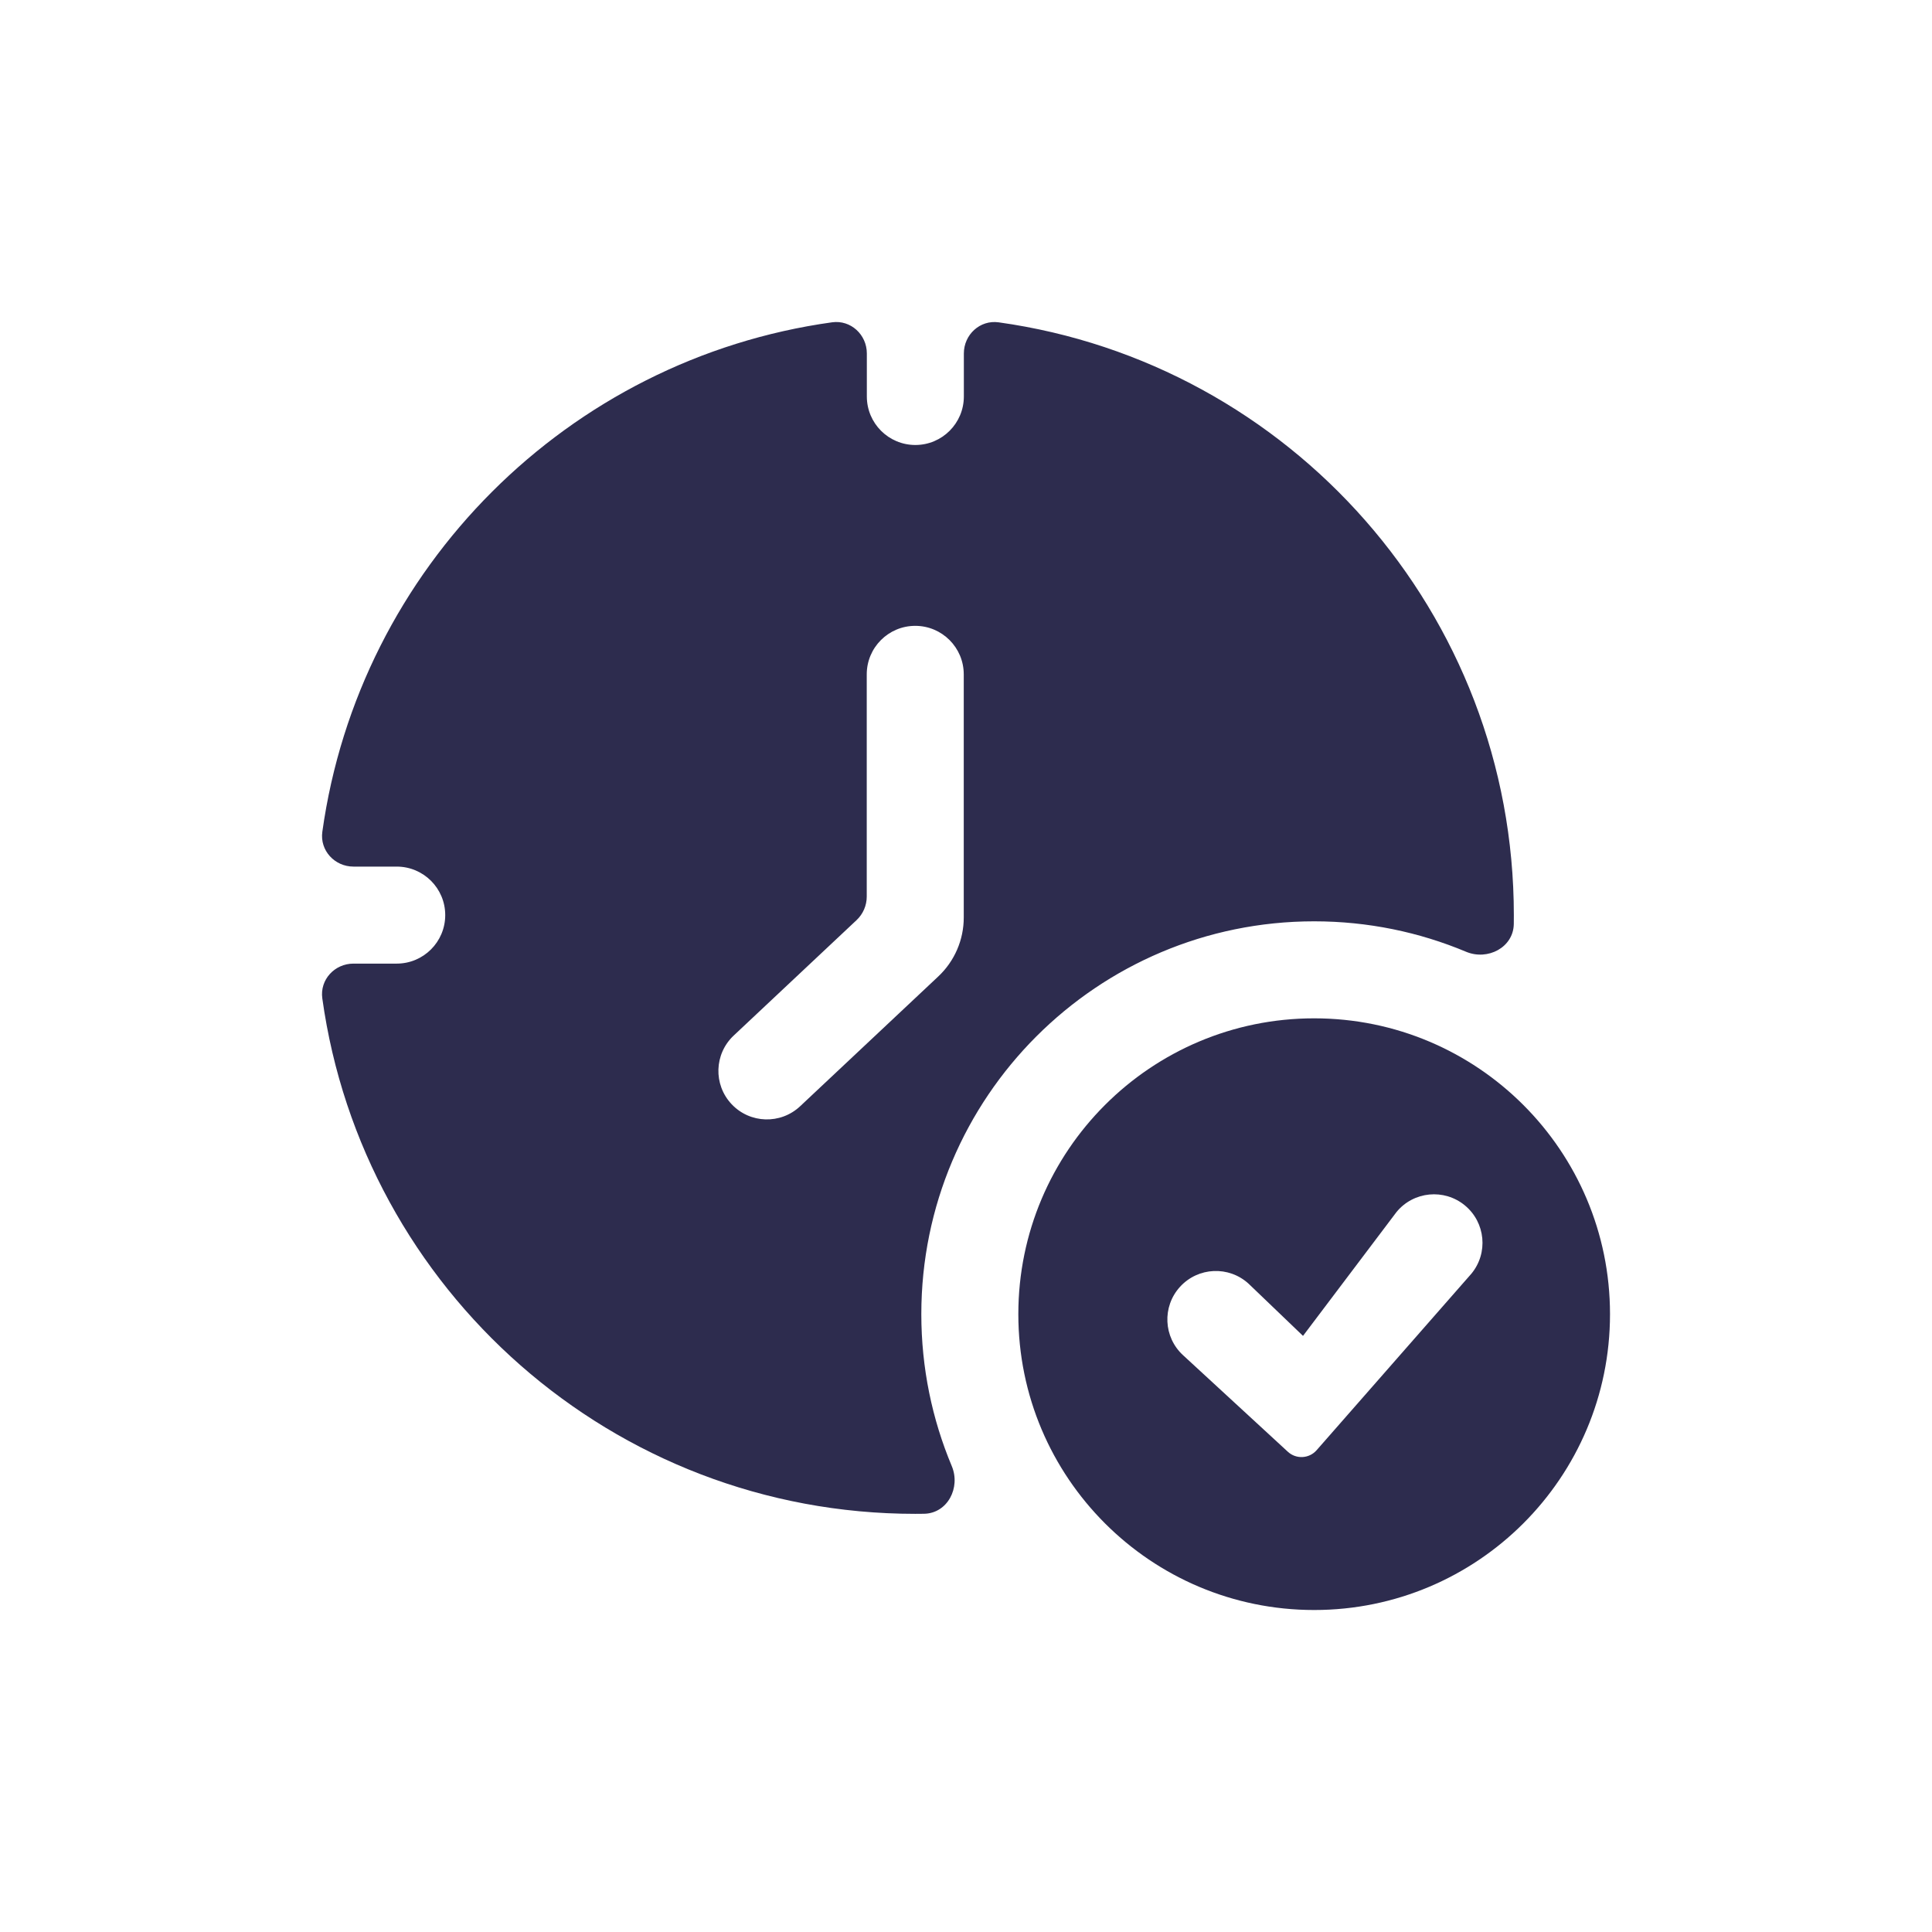
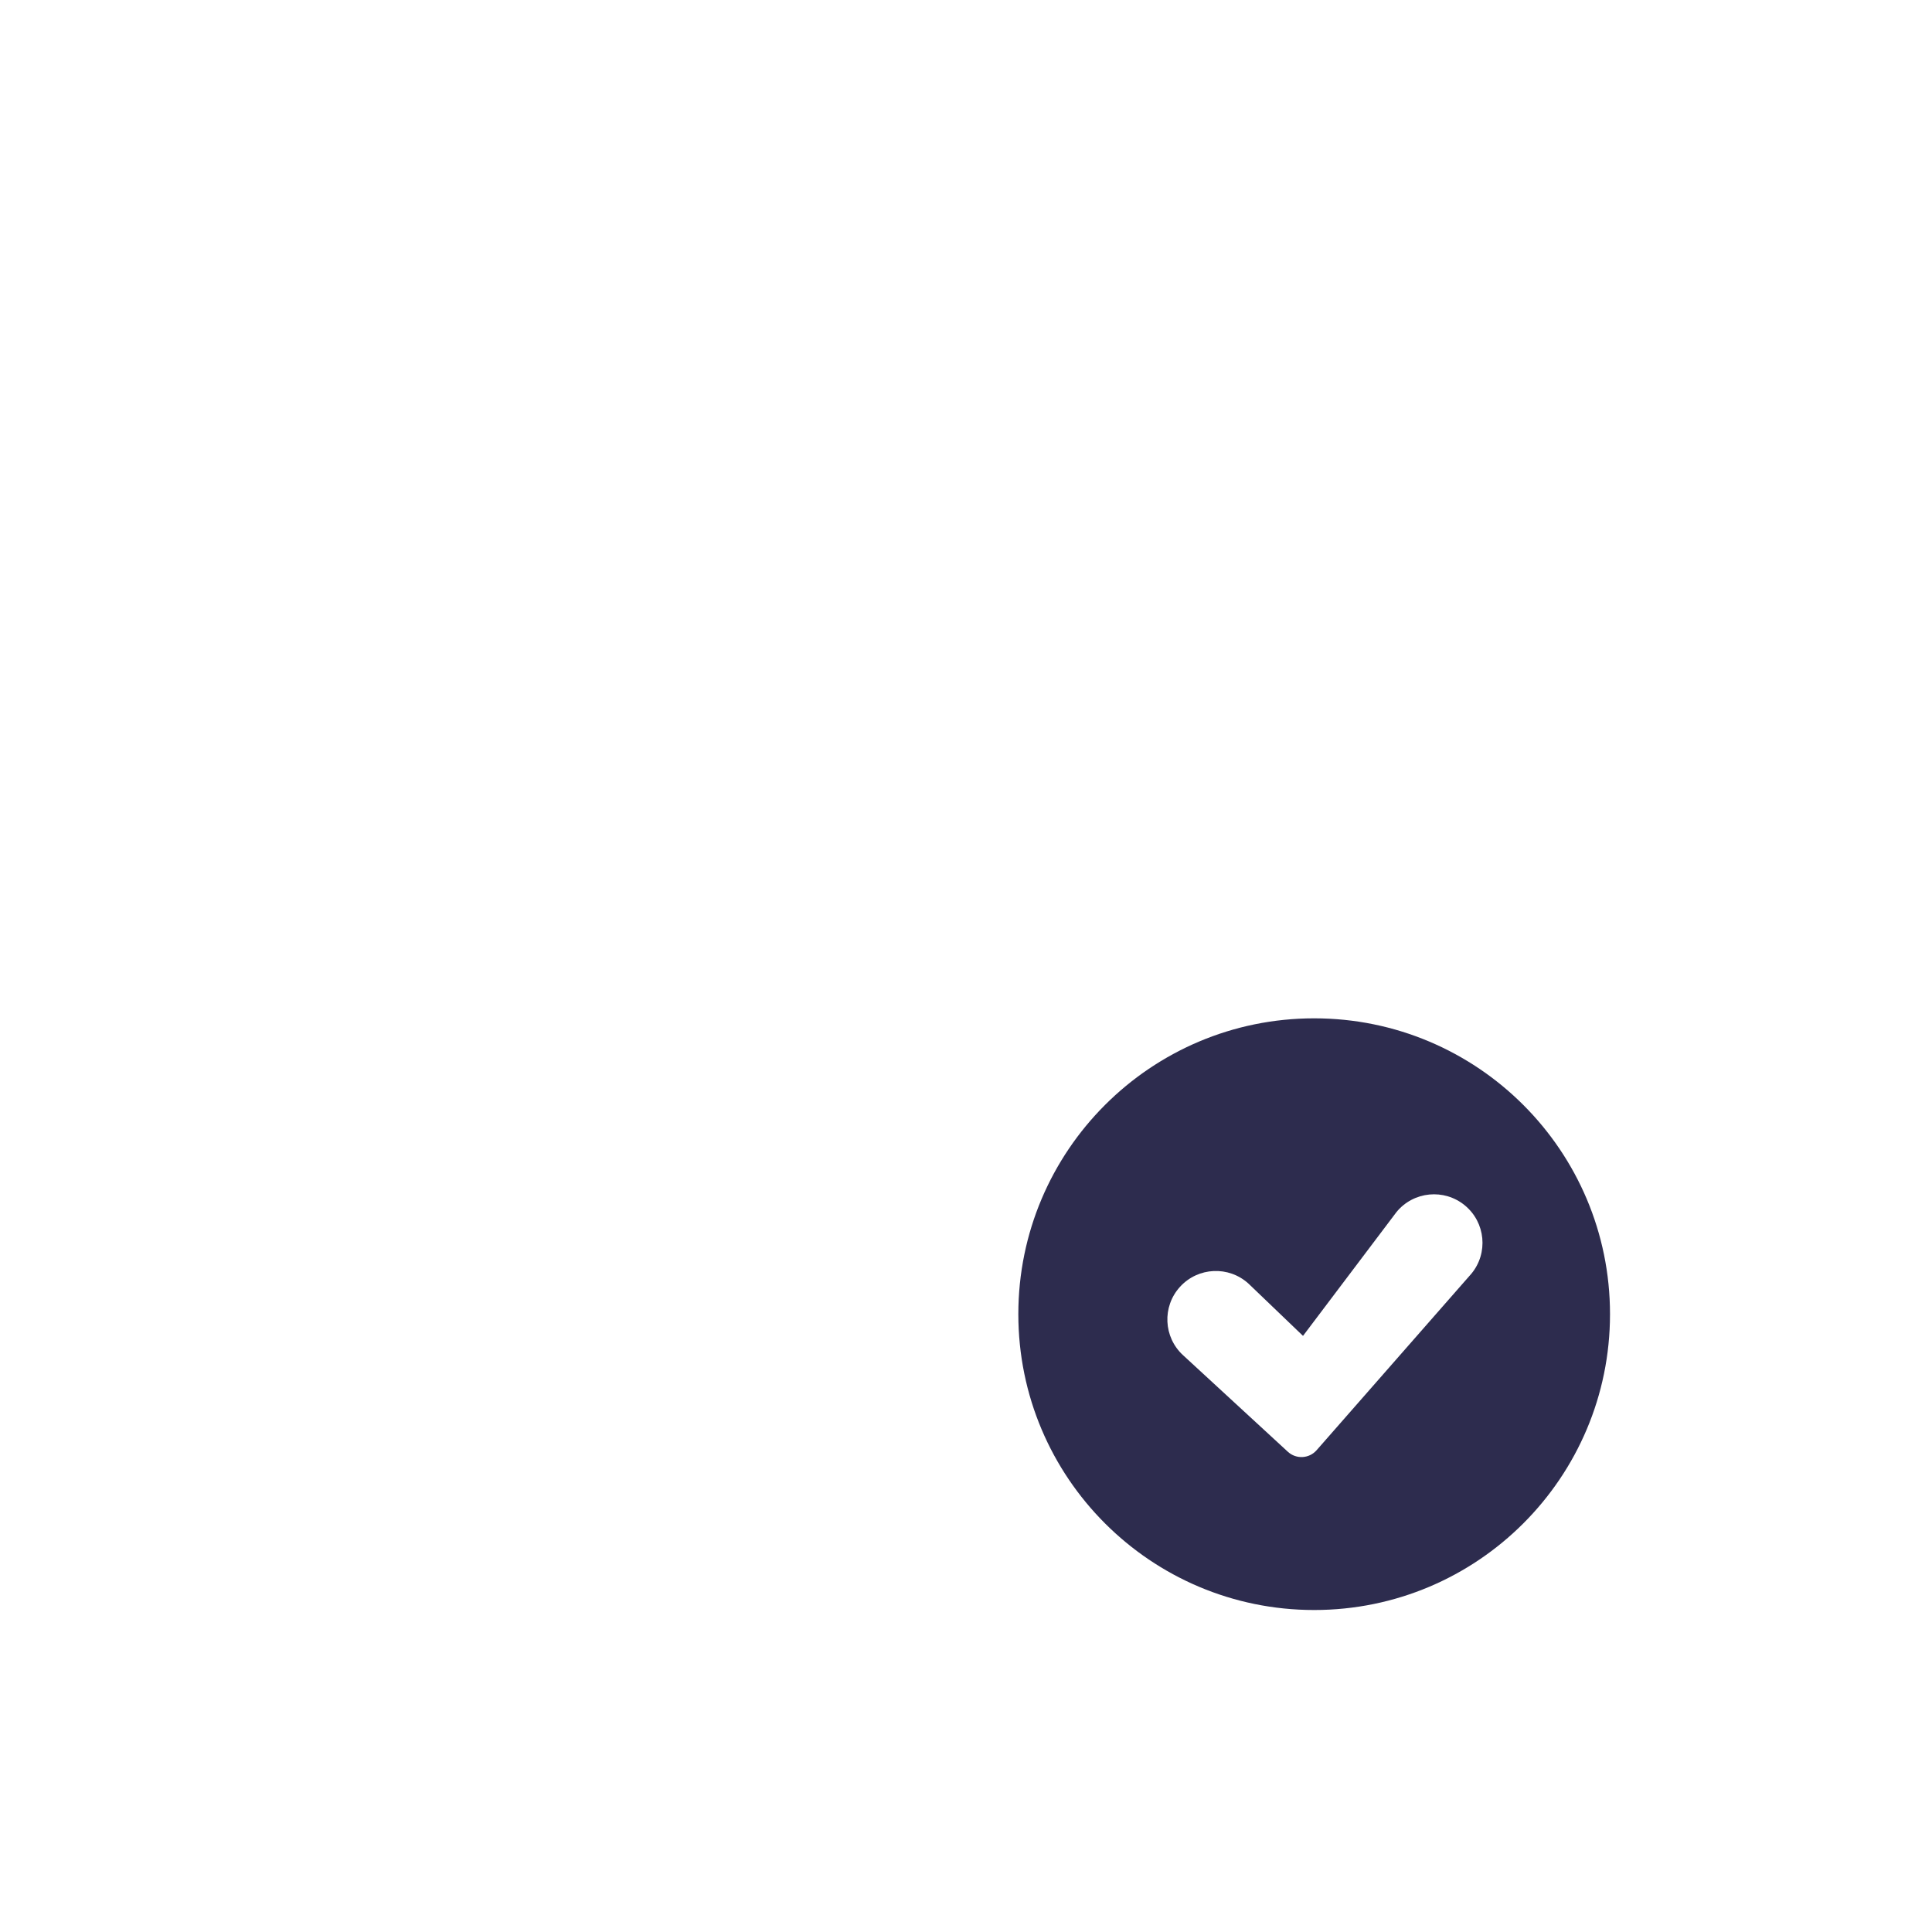
<svg xmlns="http://www.w3.org/2000/svg" width="80" height="80" viewBox="0 0 80 80" fill="none">
-   <path fill-rule="evenodd" clip-rule="evenodd" d="M14.638 35.884C13.857 35.884 13.239 35.216 13.347 34.443C14.871 23.513 23.522 14.865 34.454 13.346C35.226 13.238 35.894 13.856 35.894 14.636V16.417C35.894 17.527 36.793 18.426 37.903 18.426C39.011 18.426 39.911 17.527 39.911 16.417V14.638C39.911 13.857 40.578 13.239 41.352 13.347C53.407 15.028 62.685 25.379 62.685 37.897C62.685 38.018 62.685 38.139 62.683 38.259C62.669 39.232 61.603 39.786 60.706 39.41C58.771 38.598 56.646 38.15 54.417 38.15C45.433 38.15 38.15 45.432 38.15 54.416C38.15 56.646 38.599 58.771 39.41 60.705C39.787 61.603 39.233 62.668 38.26 62.682C38.139 62.684 38.018 62.685 37.897 62.685C25.375 62.685 15.022 53.401 13.346 41.341C13.238 40.568 13.856 39.901 14.636 39.901H16.427C17.536 39.901 18.436 39.002 18.436 37.892C18.436 36.783 17.536 35.884 16.427 35.884H14.638ZM39.907 27.924C39.907 26.814 39.008 25.915 37.898 25.915C36.789 25.915 35.89 26.814 35.89 27.924V37.126C35.89 37.495 35.737 37.848 35.468 38.101L30.381 42.88C29.572 43.64 29.532 44.911 30.292 45.719C31.051 46.528 32.322 46.567 33.131 45.808L38.851 40.434C39.525 39.801 39.907 38.918 39.907 37.994V27.924Z" fill="#2D2C4E" />
  <path fill-rule="evenodd" clip-rule="evenodd" d="M66.667 54.417C66.667 61.183 61.182 66.667 54.417 66.667C47.651 66.667 42.167 61.183 42.167 54.417C42.167 47.652 47.651 42.167 54.417 42.167C61.182 42.167 66.667 47.652 66.667 54.417ZM60.656 49.912C61.512 50.618 61.634 51.884 60.928 52.74L54.518 60.05C54.209 60.402 53.671 60.431 53.327 60.114L48.992 56.12C48.173 55.373 48.115 54.102 48.863 53.283C49.611 52.464 50.881 52.406 51.7 53.154L53.955 55.316L57.829 50.184C58.535 49.328 59.8 49.207 60.656 49.912Z" fill="#2D2C4E" />
</svg>